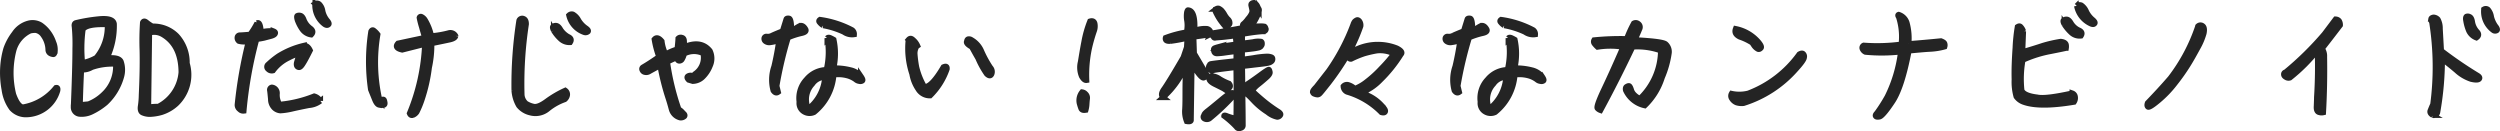
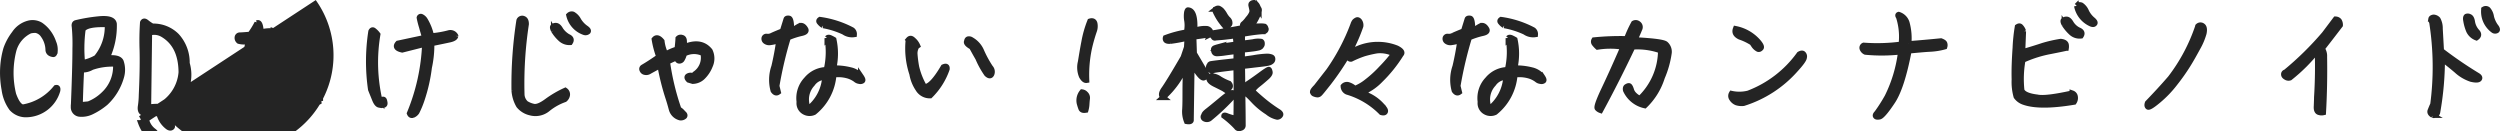
<svg xmlns="http://www.w3.org/2000/svg" width="367.057" height="19.261" viewBox="0 0 367.057 19.261">
-   <path id="パス_11728" data-name="パス 11728" d="M4.44-.08A4.863,4.863,0,0,0,9-3.6q.09-.51-.24-.42A7.876,7.876,0,0,1,3.88-1.16c-.52-.12-.96-.76-1.36-1.88a13.374,13.374,0,0,1,.04-6.5,4.485,4.485,0,0,1,2.4-2.84,3.138,3.138,0,0,1,.88-.08,1.686,1.686,0,0,1,1.06.74,3.816,3.816,0,0,1,.72,2.14.612.612,0,0,0,.34.54,1.135,1.135,0,0,0,.42.12c.12,0,.2-.16.24-.5a2.686,2.686,0,0,0-.22-1.26,5.14,5.14,0,0,0-.72-1.4,4.841,4.841,0,0,0-1.16-1.14,2.308,2.308,0,0,0-1.84-.24,3.581,3.581,0,0,0-2.02,1.48A8.115,8.115,0,0,0,1.44-9.74a12.513,12.513,0,0,0-.46,2.6,13.413,13.413,0,0,0,.2,3.4A6.029,6.029,0,0,0,2.26-1,2.8,2.8,0,0,0,4.44-.08Zm11.8-8.28a11.02,11.02,0,0,0,1.06-5.02q-.12-.96-2.34-.72a24.324,24.324,0,0,0-3.28.56c-.2.08-.26.26-.2.56a27.013,27.013,0,0,1,.1,3.2q0,2.79-.24,8.64a.982.982,0,0,0,.9.98,3.31,3.31,0,0,0,1.74-.32,9.676,9.676,0,0,0,2.08-1.34,8.318,8.318,0,0,0,2.3-3.8,3.674,3.674,0,0,0-.06-2.26C18.06-8.34,17.38-8.48,16.24-8.36Zm-3.52-4.22q.57-.84,3.6-.72A7.083,7.083,0,0,1,14.7-8.44a6.412,6.412,0,0,1-2.06.76A21.316,21.316,0,0,1,12.72-12.58Zm3.06,9.52a6.659,6.659,0,0,1-2.22,1.44L12.3-1.5c.06-1.98.12-3.7.2-5.16a2.572,2.572,0,0,0,1.52-.36,9.091,9.091,0,0,1,3.52-.48A5.585,5.585,0,0,1,15.78-3.06ZM28-7.6a5.808,5.808,0,0,0-1.5-4.02,4.837,4.837,0,0,0-3.58-1.42,5.667,5.667,0,0,1-.88-.6q-.39-.3-.54.06a39.846,39.846,0,0,0-.06,4.08c.04,1.86,0,4.04-.12,6.58A11.73,11.73,0,0,1,21.2-1.4c-.1.58,0,.94.32,1.06a2.576,2.576,0,0,0,1.1.2,6.948,6.948,0,0,0,1.66-.28,5.826,5.826,0,0,0,2.16-1.26A5.894,5.894,0,0,0,28-7.6ZM23.8-1.26a9.432,9.432,0,0,0-1.46.1l.14-10.92a2.467,2.467,0,0,1,1.96.24c1.8,1.06,2.7,2.9,2.72,5.56A6.191,6.191,0,0,1,23.8-1.26Zm23-15.08a3.507,3.507,0,0,0,1.42,3.02c.22.14.4.16.54.04.16-.1.08-.32-.2-.64a3.35,3.35,0,0,1-.64-1.34,1.81,1.81,0,0,0-.5-1.04A.542.542,0,0,0,46.8-16.34Zm-2.58,2.4a5.735,5.735,0,0,0,.7,1.34,1.953,1.953,0,0,0,1.32.8c.32-.32.28-.64-.12-.94a2.834,2.834,0,0,1-.94-1.2c-.14-.4-.32-.64-.54-.68a.647.647,0,0,0-.46.04C44.1-14.5,44.12-14.28,44.22-13.94ZM35.4-11.46a.606.606,0,0,0,.22.6,2.952,2.952,0,0,0,1.42.02A64.5,64.5,0,0,0,35.4-1.52a.789.789,0,0,0,.34.68.7.7,0,0,0,.6.22,61.428,61.428,0,0,1,1.88-10.52,11.187,11.187,0,0,0,1.16-.2c.12-.04.38-.1.82-.22.42-.1.68-.24.74-.4.08-.16,0-.28-.26-.38a5.094,5.094,0,0,0-1.8.16c-.08-1.06-.26-1.5-.58-1.34a11.46,11.46,0,0,1-1.04,1.68c-.78.06-1.28.1-1.48.1A.369.369,0,0,0,35.4-11.46ZM46.08-9.5c-.22-.48-.52-.72-.88-.72a12.345,12.345,0,0,0-3.74,1.54,12.355,12.355,0,0,0-1.54,1.24.43.43,0,0,0,0,.7.715.715,0,0,0,.72.2,6.071,6.071,0,0,1,2.22-1.84,9.8,9.8,0,0,1,1.68-.7c-.22.68-.36,1.1-.4,1.28a.872.872,0,0,0-.04.5.364.364,0,0,0,.32.28c.16.04.38-.16.62-.56C45.3-7.98,45.64-8.62,46.08-9.5Zm1.5,7.42a1.483,1.483,0,0,0-.9-.7A18.116,18.116,0,0,1,41.6-1.56a2.678,2.678,0,0,1-.38-1.54.86.86,0,0,0-.76-.98.372.372,0,0,0-.3.44c.04.24.08.68.14,1.3a1.758,1.758,0,0,0,.54,1.3,1.494,1.494,0,0,0,.88.38A9.656,9.656,0,0,0,43.34-.9c.78-.18,1.64-.36,2.56-.54A3.1,3.1,0,0,0,47.58-2.08Zm19.86-9.54a.857.857,0,0,0-1-.44,14.586,14.586,0,0,1-2.56.44,7.721,7.721,0,0,0-.96-2.4,1.292,1.292,0,0,0-.48-.42.214.214,0,0,0-.32.14,11.973,11.973,0,0,0,.34,1.34c.12.46.28.98.46,1.58l-3.94.84c-.42.46-.2.78.62.96l3.32-.84A29.514,29.514,0,0,1,60.68-.26c.1.26.26.34.5.26a1.247,1.247,0,0,0,.56-.46,13.063,13.063,0,0,0,.78-1.9,23.792,23.792,0,0,0,1.04-4.62,15.609,15.609,0,0,0,.36-3.54c1.26-.26,2.14-.44,2.68-.56Q67.38-11.26,67.44-11.62ZM54.98-3.76c.18.46.38.94.58,1.44s.42.78.64.82a1.572,1.572,0,0,0,.6.04c.2-.02.28-.14.24-.38s-.08-.4-.16-.44c-.06-.06-.26-.02-.58.14a24.624,24.624,0,0,1-.3-9.7,2.653,2.653,0,0,0-.52-.54c-.18-.18-.34-.14-.46.1A28.773,28.773,0,0,0,54.98-3.76Zm29.1-10.9a3.46,3.46,0,0,0,2.24,2.5.551.551,0,0,0,.56-.1c.1-.14-.02-.32-.38-.56a3.752,3.752,0,0,1-1.02-1.12,2.09,2.09,0,0,0-.82-.86A.573.573,0,0,0,84.08-14.66Zm-2.24,2.24a5.7,5.7,0,0,0,1,1.22,1.9,1.9,0,0,0,1.42.52c.24-.36.14-.64-.32-.84a3.261,3.261,0,0,1-1.1-1.04c-.22-.4-.46-.58-.68-.58a.6.6,0,0,0-.44.16C81.66-12.9,81.7-12.7,81.84-12.42Zm-5.8,8.74a5.047,5.047,0,0,0,.68,2.28A3.044,3.044,0,0,0,78.4-.36,2.829,2.829,0,0,0,80.96-.9a8.351,8.351,0,0,1,2.5-1.4,1.033,1.033,0,0,0,.38-.68.709.709,0,0,0-.3-.64,15.145,15.145,0,0,0-2.7,1.58c-.84.62-1.48.88-1.94.78a3.315,3.315,0,0,1-1.14-.46,1.87,1.87,0,0,1-.6-1.26,57.8,57.8,0,0,1,.64-10.38c0-.44-.12-.7-.4-.8a.484.484,0,0,0-.64.28A61.567,61.567,0,0,0,76.04-3.68Zm24.98-6.34c0-.24,0-.5-.02-.82,0-.32-.12-.5-.34-.54a.5.5,0,0,0-.54.12c-.02.48-.08,1-.14,1.58a7.783,7.783,0,0,0-1.7.74,5.88,5.88,0,0,1-.56-1.9c-.44-.54-.82-.62-1.1-.28a13.424,13.424,0,0,0,.68,2.56c-.94.66-1.72,1.16-2.34,1.52a.3.3,0,0,0-.12.42.516.516,0,0,0,.4.32.835.835,0,0,0,.58-.08c.16-.1.72-.4,1.64-.9a35.358,35.358,0,0,0,1.18,4.72c.18.54.34,1.1.5,1.7A1.748,1.748,0,0,0,100.42.38a.784.784,0,0,0,.62-.2c.1-.14.04-.3-.2-.48a2.121,2.121,0,0,0-.64-.56,36.423,36.423,0,0,1-1.68-6.96l1.38-.64c.06.32.18.48.36.5a.47.47,0,0,0,.46-.3A2.362,2.362,0,0,0,101-9a3.094,3.094,0,0,1,2.78-.06,2.865,2.865,0,0,1-1.2,3.02.567.567,0,0,1-.54.22.726.726,0,0,0-.52.12c-.14.12-.1.3.14.54l.6.18a2.164,2.164,0,0,0,1.4-.56,4.676,4.676,0,0,0,1.14-1.7,2.566,2.566,0,0,0-.02-2.2C103.9-10.52,102.64-10.72,101.02-10.02Zm20.38-3.14a12.406,12.406,0,0,1,3.04.96,2.093,2.093,0,0,0,1.52.36.75.75,0,0,0-.3-.66,14.32,14.32,0,0,0-4.72-1.52c-.18.12-.2.26-.06.4A1.984,1.984,0,0,0,121.4-13.16Zm-2.58.54c-.26-.46-.58-.62-.9-.46a4.611,4.611,0,0,0-1.16.84c0-1.26-.12-1.92-.36-1.96-.22-.04-.38,0-.42.12l-.54,1.74c-.7.28-1.22.5-1.52.64a1.3,1.3,0,0,1-.76.16.339.339,0,0,0-.4.2.467.467,0,0,0,.14.48.92.92,0,0,0,.78.18,4.732,4.732,0,0,0,1.24-.32c-.18,1.3-.42,2.58-.72,3.86a5.952,5.952,0,0,0-.12,3.54c.24.34.48.4.72.22-.08-.32-.14-.62-.22-.88a57.25,57.25,0,0,1,1.68-7.12,11.038,11.038,0,0,1,1.98-.64C118.78-12.14,118.98-12.34,118.82-12.62Zm4.12,5.72a9.514,9.514,0,0,0,.02-4.18,4.684,4.684,0,0,0-.54-.28c-.18-.06-.32-.06-.42.06a11.4,11.4,0,0,1-.12,4.64,3.92,3.92,0,0,0-2.92,1.42,3.987,3.987,0,0,0-1.06,3.3,1.443,1.443,0,0,0,.76,1.48,1.553,1.553,0,0,0,1.42.04,7.833,7.833,0,0,0,2.88-5.5,5.08,5.08,0,0,1,2.2.18,3.787,3.787,0,0,1,1.02.52.948.948,0,0,0,.54.24.512.512,0,0,0,.44-.06c.12-.1.02-.32-.24-.7a2.819,2.819,0,0,0-1.5-.88A9.3,9.3,0,0,0,122.94-6.9ZM119.4-1.08c-.3,0-.46-.4-.48-1.22a3.339,3.339,0,0,1,.9-2.28,2.311,2.311,0,0,1,1.84-1A6.472,6.472,0,0,1,119.4-1.08Zm25.26-8.28a3.467,3.467,0,0,0-1.5-1.7.608.608,0,0,0-.46-.1c-.12.04-.18.14-.2.32-.14.22.12.5.72.84.2.36.5.92.92,1.64a12.81,12.81,0,0,0,1.28,2.32c.34.32.58.32.72.02a.891.891,0,0,0-.18-.96A15.979,15.979,0,0,1,144.66-9.36Zm-9.4-.82a2.3,2.3,0,0,0-.64-.86c-.26-.26-.48-.28-.7-.02a11.815,11.815,0,0,0,.54,5.02,5.6,5.6,0,0,0,.88,2.2,1.994,1.994,0,0,0,1.78.98,10.2,10.2,0,0,0,2.46-3.9c.04-.38-.12-.48-.52-.3-1.16,1.98-2.1,2.96-2.8,2.9a10.564,10.564,0,0,1-1.16-2.92,17.442,17.442,0,0,1-.24-1.86,1.965,1.965,0,0,1,.28-1.16Zm24.82,5.06a18.742,18.742,0,0,1,.4-4.74,24.438,24.438,0,0,1,.7-2.46,2.032,2.032,0,0,0,.1-1.12c-.08-.34-.32-.46-.7-.34a15.588,15.588,0,0,0-.86,3c-.2,1.02-.36,2.02-.52,2.98a3.339,3.339,0,0,0,.16,2.1C159.6-5.28,159.84-5.08,160.08-5.12Zm-.12,4.38a3.865,3.865,0,0,0,.14-.8c.02-.32.04-.62.08-.9a.778.778,0,0,0-.26-.68.8.8,0,0,0-.5-.26,1.957,1.957,0,0,0-.38,1.68c.08.28.16.54.24.74C159.38-.74,159.6-.68,159.96-.74Zm20.3.86a13.247,13.247,0,0,1,1.82,1.62.455.455,0,0,0,.58.18c.28-.06.4-.22.38-.46,0-1.32-.02-3-.06-5.06.22.3.38.46.5.46s.48.34,1.1,1a10.572,10.572,0,0,0,2.08,1.72,3.3,3.3,0,0,0,1.42.7.565.565,0,0,0,.46-.28c.1-.16-.04-.36-.42-.58a21.654,21.654,0,0,1-2.46-1.84c-.58-.5-.96-.84-1.12-1.02-.16-.16.06-.5.66-1,.62-.48,1.06-.88,1.38-1.16q.48-.45.42-.72c-.04-.2-.08-.32-.14-.36-.06-.06-.5.22-1.34.84-.82.6-1.38.98-1.68,1.18a2.748,2.748,0,0,0-.86.96c0-1.24-.02-2.4-.04-3.48.14,0,.62-.06,1.46-.16.82-.1,1.44-.16,1.82-.22a4.254,4.254,0,0,0,.76-.16,1.13,1.13,0,0,0,.28-.18.415.415,0,0,0,.12-.2.48.48,0,0,0,0-.24c-.02-.1-.1-.16-.24-.2a1.776,1.776,0,0,0-.64-.08,14.006,14.006,0,0,0-1.9.22c-.96.14-1.52.22-1.68.22l.02-1.4c.3-.02.74-.06,1.36-.14a8.264,8.264,0,0,0,1.08-.18.936.936,0,0,0,.28-.16,1.669,1.669,0,0,0,.16-.24.554.554,0,0,0,.02-.26.262.262,0,0,0-.12-.24,3.183,3.183,0,0,0-1.2.06c-.72.1-1.24.16-1.58.2v-1.22l.18-.16c.72-.12,1.36-.22,1.9-.28s.86-.08.94-.08a.278.278,0,0,0,.22-.04.291.291,0,0,0,.18-.12.323.323,0,0,0,.06-.18c-.02-.06-.04-.14-.08-.24-.04-.08-.08-.14-.14-.16a2.23,2.23,0,0,0-.52-.04,9.889,9.889,0,0,0-1.5.1,7.847,7.847,0,0,0,.92-1.48c.28-.6.38-.98.28-1.14a2.965,2.965,0,0,1-.22-.44.969.969,0,0,0-.18-.26,1.45,1.45,0,0,0-.3-.22,1,1,0,0,0-.24.04.436.436,0,0,0-.18.14.4.4,0,0,0-.02.22c.02.1.06.24.1.46a1.221,1.221,0,0,1,.02.6,2.95,2.95,0,0,1-.58.9,3.957,3.957,0,0,1-.66.74.243.243,0,0,0-.12.2.759.759,0,0,0,.12.36c-.42.08-1.04.2-1.86.34-.8.12-1.32.22-1.58.28-.26.04-.48.08-.7.12a.7.7,0,0,0-.36.1c-.02.04-.06.08-.06.1-.02.02,0,.12.06.32a1.409,1.409,0,0,1,.14.18.214.214,0,0,0,.22.06c.08-.02.36-.04.86-.08s.94-.1,1.3-.14c.38-.06.64-.08.8-.1l.12,1.26c-.42.04-.9.12-1.48.2s-.98.16-1.22.2a4.358,4.358,0,0,0-.48.16.233.233,0,0,0-.14.22.746.746,0,0,0,.04.24.43.43,0,0,0,.18.28.639.639,0,0,0,.28.06,10.218,10.218,0,0,0,1.22-.12c.7-.1,1.22-.16,1.6-.2l-.02,1.4c-2.46.26-3.72.42-3.78.46a1.061,1.061,0,0,0-.18.22.829.829,0,0,0-.08.24.49.49,0,0,0,.12.32.94.94,0,0,0,.24.18c.08.06.18.04.3-.02s1.2-.2,3.2-.44h.18q.06,4.59,0,7.5a7.18,7.18,0,0,1-1.3-.36C180.42,0,180.26,0,180.26.12ZM181-4.64a7.9,7.9,0,0,1-1.36-.66,2.212,2.212,0,0,0-1.22-.44c-.24.04-.34.18-.34.44.02.26.34.54.98.84.64.32,1.06.52,1.24.64a.613.613,0,0,0,.66-.12C181.22-4.12,181.24-4.36,181-4.64ZM177.32.04a.3.3,0,0,0,.08.5.715.715,0,0,0,.72-.02,32.345,32.345,0,0,0,3.1-2.88c.44-.5.54-.82.32-.9-.22-.1-.8.26-1.74,1.06-.94.78-1.6,1.32-1.94,1.58C177.5-.34,177.32-.14,177.32.04Zm1.78-15.62c-.06,0-.08.04-.12.12a.4.4,0,0,0,.02.26c.04.1.16.34.36.7a7.329,7.329,0,0,0,.62.92,6.67,6.67,0,0,0,.48.58c.1.12.2.14.26.04a1.377,1.377,0,0,1,.22-.26.329.329,0,0,0,.16-.24.935.935,0,0,0-.04-.32.9.9,0,0,0-.26-.34,3.577,3.577,0,0,1-.46-.64,3.121,3.121,0,0,0-.48-.66,1.879,1.879,0,0,0-.36-.24A.455.455,0,0,0,179.1-15.58Zm-1.38,9.64c-.14-.22-.74-1.26-1.84-3.12l-.08-2.42c.8-.1,1.6-.22,2.42-.36a.722.722,0,0,0,.02-.5.718.718,0,0,0-.46-.34,3.987,3.987,0,0,0-1.84.28c.1-1.98-.22-2.98-.96-3.02-.06-.02-.12.08-.18.32a3.787,3.787,0,0,0,.02,1.26,4.569,4.569,0,0,1-.06,1.66,15.672,15.672,0,0,0-3.08.82.412.412,0,0,0,.04.34c.08.12.3.18.68.16a20.607,20.607,0,0,0,2.46-.46l-.08,1.36-.5,1.48c-1.48,2.56-2.44,4.1-2.84,4.66s-.44.96-.12,1.22a12.871,12.871,0,0,0,3.34-4.72c-.08,1.68-.1,3-.1,3.96,0,.94,0,1.76-.04,2.48a3.81,3.81,0,0,0,.26,1.8c.46.08.68,0,.64-.24l.12-8.26c.92,1.56,1.52,2.24,1.78,2.08C177.62-5.62,177.74-5.76,177.72-5.94ZM200-9.8a3.5,3.5,0,0,1-1.24.32,25.3,25.3,0,0,0,1.56-3.58,1,1,0,0,0-.18-.74c-.14-.16-.28-.22-.42-.14a1.126,1.126,0,0,0-.28.2,1.474,1.474,0,0,0-.22.44,29.969,29.969,0,0,1-3.58,6.8L193.8-4.14c-.34.34-.52.58-.52.72a.353.353,0,0,0,.28.32,1.192,1.192,0,0,0,.46.1.448.448,0,0,0,.3-.16c.1-.08.52-.6,1.28-1.56a39.846,39.846,0,0,0,2.84-4.2c.04.48.2.72.48.68a14.615,14.615,0,0,1,1.88-.78,15.882,15.882,0,0,1,1.9-.44,4.532,4.532,0,0,1,2.52.46,22.231,22.231,0,0,1-1.84,2.12,17.166,17.166,0,0,1-2.14,1.96,6.739,6.739,0,0,1-1.78,1.04,2.235,2.235,0,0,0-.88-.54.707.707,0,0,0-.8.18.913.913,0,0,0,.56.84,11.687,11.687,0,0,1,5.02,3q.42.12.54-.06c.08-.1.06-.26-.08-.46a6.284,6.284,0,0,0-2.16-1.84q-.99-.45-.78-.72a7.83,7.83,0,0,0,2.32-1.66,20.062,20.062,0,0,0,3.04-3.78q.39-.39-.6-.9A7.534,7.534,0,0,0,200-9.8Zm21.4-3.36a12.406,12.406,0,0,1,3.04.96,2.093,2.093,0,0,0,1.52.36.75.75,0,0,0-.3-.66,14.32,14.32,0,0,0-4.72-1.52c-.18.12-.2.26-.06.4A1.984,1.984,0,0,0,221.4-13.16Zm-2.58.54c-.26-.46-.58-.62-.9-.46a4.611,4.611,0,0,0-1.16.84c0-1.26-.12-1.92-.36-1.96-.22-.04-.38,0-.42.12l-.54,1.74c-.7.28-1.22.5-1.52.64a1.3,1.3,0,0,1-.76.16.339.339,0,0,0-.4.2.467.467,0,0,0,.14.48.92.92,0,0,0,.78.18,4.731,4.731,0,0,0,1.24-.32c-.18,1.3-.42,2.58-.72,3.86a5.951,5.951,0,0,0-.12,3.54c.24.34.48.4.72.22-.08-.32-.14-.62-.22-.88a57.252,57.252,0,0,1,1.68-7.12,11.038,11.038,0,0,1,1.98-.64C218.78-12.14,218.98-12.34,218.82-12.62Zm4.12,5.72a9.515,9.515,0,0,0,.02-4.18,4.685,4.685,0,0,0-.54-.28c-.18-.06-.32-.06-.42.06a11.4,11.4,0,0,1-.12,4.64,3.92,3.92,0,0,0-2.92,1.42,3.987,3.987,0,0,0-1.06,3.3,1.443,1.443,0,0,0,.76,1.48,1.553,1.553,0,0,0,1.42.04,7.833,7.833,0,0,0,2.88-5.5,5.08,5.08,0,0,1,2.2.18,3.787,3.787,0,0,1,1.02.52.948.948,0,0,0,.54.24.512.512,0,0,0,.44-.06c.12-.1.02-.32-.24-.7a2.819,2.819,0,0,0-1.5-.88A9.3,9.3,0,0,0,222.94-6.9ZM219.4-1.08c-.3,0-.46-.4-.48-1.22a3.339,3.339,0,0,1,.9-2.28,2.311,2.311,0,0,1,1.84-1A6.472,6.472,0,0,1,219.4-1.08Zm20.64-2.68c-.1-.3-.2-.48-.28-.52s-.22,0-.38.1c-.16.08-.2.28-.14.54a4.012,4.012,0,0,0,2.8,2.24,9.829,9.829,0,0,0,2.54-4.12,14.039,14.039,0,0,0,1.02-3.64,1.523,1.523,0,0,0-.5-1.28c-.32-.26-1.84-.46-4.54-.6.34-.7.56-1.22.7-1.58a.6.6,0,0,0-.18-.8.584.584,0,0,0-.66-.06,17.511,17.511,0,0,0-1.04,2.28,39.8,39.8,0,0,0-4.78.18.456.456,0,0,0,.02.5,3.681,3.681,0,0,0,.48.52,11.847,11.847,0,0,1,3.76,0c-1.26,2.9-2.26,5.08-2.96,6.54-.68,1.48-.96,2.3-.82,2.46a1.125,1.125,0,0,0,.46.3c1.7-3.14,3.26-6.24,4.72-9.32a10.185,10.185,0,0,1,4.12.56,9.835,9.835,0,0,1-3.06,7.04,2.743,2.743,0,0,1-.84-.58A1.649,1.649,0,0,1,240.04-3.76Zm18.04-6.44a1.7,1.7,0,0,0,.6.52c.16.04.28-.02.42-.18.12-.14-.02-.46-.42-.92a5.924,5.924,0,0,0-3.3-1.9c-.2.52,0,.9.62,1.2a8.237,8.237,0,0,1,1.8.86Zm6.64,1.26a16.335,16.335,0,0,1-7.48,5.74,5.406,5.406,0,0,1-2.46.04.669.669,0,0,0,.04.74,1.461,1.461,0,0,0,.68.58,2.462,2.462,0,0,0,1.04.1,16.979,16.979,0,0,0,7.64-4.96c.82-.9,1.24-1.48,1.26-1.76a.539.539,0,0,0-.16-.56C265.14-9.12,264.96-9.08,264.72-8.94Zm16.06-1.52a8.518,8.518,0,0,0-.26-3.08,1.83,1.83,0,0,0-1.2-1.22q-.21.06,0,.36a9.534,9.534,0,0,1,.38,4,26.752,26.752,0,0,1-5.52.16.39.39,0,0,0-.22.44.87.87,0,0,0,.48.54,25.027,25.027,0,0,0,5.18-.04,20.281,20.281,0,0,1-1.98,6.62A24.276,24.276,0,0,1,276.12-.3c-.2.2-.26.36-.18.46.08.12.26.14.58.08.3-.08.92-.78,1.84-2.16.94-1.36,1.76-3.86,2.46-7.52,1.28-.12,2.3-.22,3.1-.26a9.781,9.781,0,0,0,2.14-.34.723.723,0,0,0,0-.46c-.04-.14-.22-.26-.54-.38Q283.12-10.64,280.78-10.46Zm24.68-5.58a3.638,3.638,0,0,0,2.1,2.64c.24.1.4.1.52-.04.12-.12.02-.32-.32-.6a3.587,3.587,0,0,1-.9-1.18,2.076,2.076,0,0,0-.74-.92A.676.676,0,0,0,305.46-16.04Zm-1.82,2.72a6.025,6.025,0,0,0,.98,1.18,1.78,1.78,0,0,0,1.46.5c.24-.36.14-.64-.34-.84a2.673,2.673,0,0,1-1.12-1.02c-.22-.38-.46-.58-.68-.56a.6.6,0,0,0-.44.16C303.44-13.8,303.48-13.6,303.64-13.32Zm1.16,10.1c-2.62.58-4.34.78-5.14.6q-1.98-.24-2.28-1.02a15.615,15.615,0,0,1,.16-4.44,17.414,17.414,0,0,1,4.04-1.28c1.52-.3,2.28-.46,2.32-.48a1.456,1.456,0,0,0,0-.46c-.04-.28-.3-.44-.78-.5a18.95,18.95,0,0,0-2.64.6c-.66.22-1.66.54-2.98.92l.12-3.04a1.8,1.8,0,0,0-.42-.68c-.12-.1-.26-.08-.44.04a24.673,24.673,0,0,0-.32,3.08c-.12,1.7-.18,3.24-.14,4.64a7.944,7.944,0,0,0,.28,2.52,2.257,2.257,0,0,0,1.14.82c1.54.54,3.98.54,7.34-.02a1.067,1.067,0,0,0,.16-.8A.64.64,0,0,0,304.8-3.22Zm18.46-9.84a26.007,26.007,0,0,1-4.06,7.64c-1.12,1.3-2.24,2.5-3.34,3.64-.1.28-.08.48.06.58s.64-.2,1.5-.92a15.855,15.855,0,0,0,2.46-2.56A29.452,29.452,0,0,0,321.8-7.4c.5-.8.96-1.64,1.42-2.48a9.437,9.437,0,0,0,.9-2.12c.12-.56.06-.94-.18-1.1A.515.515,0,0,0,323.26-13.06Zm18.56,1.16a45.344,45.344,0,0,1-5.7,5.6.3.3,0,0,0-.26.32c0,.16.1.3.32.42a.682.682,0,0,0,.58.08,24.565,24.565,0,0,0,4.04-4.04c.08,2.36.04,4.66-.1,6.9,0,.32-.02.74-.04,1.3-.04.56.1.86.42.92a1.113,1.113,0,0,0,.58.02c.16-2.8.2-5.52.16-8.2a1.828,1.828,0,0,0-.34-1.18c.6-.76,1.48-1.9,2.66-3.44a1.115,1.115,0,0,0-.16-.64.713.713,0,0,0-.52-.24Zm23.42-3.64a3.4,3.4,0,0,0,1.34,3.06.463.463,0,0,0,.54.06c.14-.08.1-.3-.18-.64a4.029,4.029,0,0,1-.62-1.38,2.077,2.077,0,0,0-.48-1.06A.509.509,0,0,0,365.24-15.54ZM362.6-13.9a6.426,6.426,0,0,0,.42,1.5,1.982,1.982,0,0,0,1.12,1.04c.38-.26.4-.58.06-.92a2.822,2.822,0,0,1-.66-1.38c-.06-.44-.2-.7-.4-.78a.552.552,0,0,0-.46-.04C362.58-14.4,362.54-14.22,362.6-13.9Zm-4.76-.46q-.33.06-.36.24a.722.722,0,0,0,.12.46,42.208,42.208,0,0,1,.16,12.08c-.18.38-.3.7-.4.94-.08.24.04.46.38.66a.566.566,0,0,0,.68-.4,44.528,44.528,0,0,0,.7-7.86c.58.44,1.3,1,2.12,1.7a5.9,5.9,0,0,0,2.14,1.26c.62.14,1,.14,1.16-.02.14-.16.06-.34-.24-.52a58.821,58.821,0,0,1-5.32-3.64c-.08-1.42-.14-2.5-.18-3.22a2.72,2.72,0,0,0-.32-1.38A.924.924,0,0,0,357.84-14.36Z" transform="translate(-0.546 16.9)" fill="#242424" stroke="#242424" stroke-width="0.8" />
+   <path id="パス_11728" data-name="パス 11728" d="M4.44-.08A4.863,4.863,0,0,0,9-3.6q.09-.51-.24-.42A7.876,7.876,0,0,1,3.88-1.16c-.52-.12-.96-.76-1.36-1.88a13.374,13.374,0,0,1,.04-6.5,4.485,4.485,0,0,1,2.4-2.84,3.138,3.138,0,0,1,.88-.08,1.686,1.686,0,0,1,1.06.74,3.816,3.816,0,0,1,.72,2.14.612.612,0,0,0,.34.54,1.135,1.135,0,0,0,.42.12c.12,0,.2-.16.24-.5a2.686,2.686,0,0,0-.22-1.26,5.14,5.14,0,0,0-.72-1.4,4.841,4.841,0,0,0-1.16-1.14,2.308,2.308,0,0,0-1.84-.24,3.581,3.581,0,0,0-2.02,1.48A8.115,8.115,0,0,0,1.44-9.74a12.513,12.513,0,0,0-.46,2.6,13.413,13.413,0,0,0,.2,3.4A6.029,6.029,0,0,0,2.26-1,2.8,2.8,0,0,0,4.44-.08Zm11.8-8.28a11.02,11.02,0,0,0,1.06-5.02q-.12-.96-2.34-.72a24.324,24.324,0,0,0-3.28.56c-.2.08-.26.26-.2.56a27.013,27.013,0,0,1,.1,3.2q0,2.79-.24,8.64a.982.982,0,0,0,.9.98,3.31,3.31,0,0,0,1.74-.32,9.676,9.676,0,0,0,2.08-1.34,8.318,8.318,0,0,0,2.3-3.8,3.674,3.674,0,0,0-.06-2.26C18.06-8.34,17.38-8.48,16.24-8.36Zm-3.52-4.22q.57-.84,3.6-.72A7.083,7.083,0,0,1,14.7-8.44a6.412,6.412,0,0,1-2.06.76A21.316,21.316,0,0,1,12.72-12.58Zm3.06,9.52a6.659,6.659,0,0,1-2.22,1.44L12.3-1.5c.06-1.98.12-3.7.2-5.16a2.572,2.572,0,0,0,1.52-.36,9.091,9.091,0,0,1,3.52-.48A5.585,5.585,0,0,1,15.78-3.06ZM28-7.6a5.808,5.808,0,0,0-1.5-4.02,4.837,4.837,0,0,0-3.58-1.42,5.667,5.667,0,0,1-.88-.6q-.39-.3-.54.06a39.846,39.846,0,0,0-.06,4.08c.04,1.86,0,4.04-.12,6.58A11.73,11.73,0,0,1,21.2-1.4c-.1.58,0,.94.32,1.06a2.576,2.576,0,0,0,1.1.2,6.948,6.948,0,0,0,1.66-.28,5.826,5.826,0,0,0,2.16-1.26A5.894,5.894,0,0,0,28-7.6ZM23.8-1.26a9.432,9.432,0,0,0-1.46.1l.14-10.92a2.467,2.467,0,0,1,1.96.24c1.8,1.06,2.7,2.9,2.72,5.56A6.191,6.191,0,0,1,23.8-1.26Za3.507,3.507,0,0,0,1.42,3.02c.22.14.4.16.54.04.16-.1.08-.32-.2-.64a3.35,3.35,0,0,1-.64-1.34,1.81,1.81,0,0,0-.5-1.04A.542.542,0,0,0,46.8-16.34Zm-2.58,2.4a5.735,5.735,0,0,0,.7,1.34,1.953,1.953,0,0,0,1.32.8c.32-.32.28-.64-.12-.94a2.834,2.834,0,0,1-.94-1.2c-.14-.4-.32-.64-.54-.68a.647.647,0,0,0-.46.04C44.1-14.5,44.12-14.28,44.22-13.94ZM35.4-11.46a.606.606,0,0,0,.22.6,2.952,2.952,0,0,0,1.42.02A64.5,64.5,0,0,0,35.4-1.52a.789.789,0,0,0,.34.68.7.7,0,0,0,.6.22,61.428,61.428,0,0,1,1.88-10.52,11.187,11.187,0,0,0,1.16-.2c.12-.04.38-.1.82-.22.42-.1.68-.24.74-.4.08-.16,0-.28-.26-.38a5.094,5.094,0,0,0-1.8.16c-.08-1.06-.26-1.5-.58-1.34a11.46,11.46,0,0,1-1.04,1.68c-.78.06-1.28.1-1.48.1A.369.369,0,0,0,35.4-11.46ZM46.08-9.5c-.22-.48-.52-.72-.88-.72a12.345,12.345,0,0,0-3.74,1.54,12.355,12.355,0,0,0-1.54,1.24.43.43,0,0,0,0,.7.715.715,0,0,0,.72.2,6.071,6.071,0,0,1,2.22-1.84,9.8,9.8,0,0,1,1.68-.7c-.22.68-.36,1.1-.4,1.28a.872.872,0,0,0-.04.5.364.364,0,0,0,.32.28c.16.04.38-.16.62-.56C45.3-7.98,45.64-8.62,46.08-9.5Zm1.5,7.42a1.483,1.483,0,0,0-.9-.7A18.116,18.116,0,0,1,41.6-1.56a2.678,2.678,0,0,1-.38-1.54.86.86,0,0,0-.76-.98.372.372,0,0,0-.3.44c.04.24.08.68.14,1.3a1.758,1.758,0,0,0,.54,1.3,1.494,1.494,0,0,0,.88.38A9.656,9.656,0,0,0,43.34-.9c.78-.18,1.64-.36,2.56-.54A3.1,3.1,0,0,0,47.58-2.08Zm19.86-9.54a.857.857,0,0,0-1-.44,14.586,14.586,0,0,1-2.56.44,7.721,7.721,0,0,0-.96-2.4,1.292,1.292,0,0,0-.48-.42.214.214,0,0,0-.32.14,11.973,11.973,0,0,0,.34,1.34c.12.46.28.98.46,1.58l-3.94.84c-.42.46-.2.78.62.96l3.32-.84A29.514,29.514,0,0,1,60.68-.26c.1.26.26.34.5.26a1.247,1.247,0,0,0,.56-.46,13.063,13.063,0,0,0,.78-1.9,23.792,23.792,0,0,0,1.04-4.62,15.609,15.609,0,0,0,.36-3.54c1.26-.26,2.14-.44,2.68-.56Q67.38-11.26,67.44-11.62ZM54.98-3.76c.18.46.38.94.58,1.44s.42.78.64.82a1.572,1.572,0,0,0,.6.04c.2-.02.28-.14.24-.38s-.08-.4-.16-.44c-.06-.06-.26-.02-.58.14a24.624,24.624,0,0,1-.3-9.7,2.653,2.653,0,0,0-.52-.54c-.18-.18-.34-.14-.46.1A28.773,28.773,0,0,0,54.98-3.76Zm29.1-10.9a3.46,3.46,0,0,0,2.24,2.5.551.551,0,0,0,.56-.1c.1-.14-.02-.32-.38-.56a3.752,3.752,0,0,1-1.02-1.12,2.09,2.09,0,0,0-.82-.86A.573.573,0,0,0,84.08-14.66Zm-2.24,2.24a5.7,5.7,0,0,0,1,1.22,1.9,1.9,0,0,0,1.42.52c.24-.36.14-.64-.32-.84a3.261,3.261,0,0,1-1.1-1.04c-.22-.4-.46-.58-.68-.58a.6.6,0,0,0-.44.16C81.66-12.9,81.7-12.7,81.84-12.42Zm-5.8,8.74a5.047,5.047,0,0,0,.68,2.28A3.044,3.044,0,0,0,78.4-.36,2.829,2.829,0,0,0,80.96-.9a8.351,8.351,0,0,1,2.5-1.4,1.033,1.033,0,0,0,.38-.68.709.709,0,0,0-.3-.64,15.145,15.145,0,0,0-2.7,1.58c-.84.62-1.48.88-1.94.78a3.315,3.315,0,0,1-1.14-.46,1.87,1.87,0,0,1-.6-1.26,57.8,57.8,0,0,1,.64-10.38c0-.44-.12-.7-.4-.8a.484.484,0,0,0-.64.28A61.567,61.567,0,0,0,76.04-3.68Zm24.98-6.34c0-.24,0-.5-.02-.82,0-.32-.12-.5-.34-.54a.5.5,0,0,0-.54.12c-.02.48-.08,1-.14,1.58a7.783,7.783,0,0,0-1.7.74,5.88,5.88,0,0,1-.56-1.9c-.44-.54-.82-.62-1.1-.28a13.424,13.424,0,0,0,.68,2.56c-.94.66-1.72,1.16-2.34,1.52a.3.3,0,0,0-.12.42.516.516,0,0,0,.4.32.835.835,0,0,0,.58-.08c.16-.1.72-.4,1.64-.9a35.358,35.358,0,0,0,1.18,4.72c.18.54.34,1.1.5,1.7A1.748,1.748,0,0,0,100.42.38a.784.784,0,0,0,.62-.2c.1-.14.04-.3-.2-.48a2.121,2.121,0,0,0-.64-.56,36.423,36.423,0,0,1-1.68-6.96l1.38-.64c.06.32.18.48.36.5a.47.47,0,0,0,.46-.3A2.362,2.362,0,0,0,101-9a3.094,3.094,0,0,1,2.78-.06,2.865,2.865,0,0,1-1.2,3.02.567.567,0,0,1-.54.22.726.726,0,0,0-.52.12c-.14.12-.1.3.14.54l.6.18a2.164,2.164,0,0,0,1.4-.56,4.676,4.676,0,0,0,1.14-1.7,2.566,2.566,0,0,0-.02-2.2C103.9-10.52,102.64-10.72,101.02-10.02Zm20.38-3.14a12.406,12.406,0,0,1,3.04.96,2.093,2.093,0,0,0,1.52.36.75.75,0,0,0-.3-.66,14.32,14.32,0,0,0-4.72-1.52c-.18.12-.2.26-.06.4A1.984,1.984,0,0,0,121.4-13.16Zm-2.58.54c-.26-.46-.58-.62-.9-.46a4.611,4.611,0,0,0-1.16.84c0-1.26-.12-1.92-.36-1.96-.22-.04-.38,0-.42.12l-.54,1.74c-.7.28-1.22.5-1.52.64a1.3,1.3,0,0,1-.76.16.339.339,0,0,0-.4.2.467.467,0,0,0,.14.48.92.92,0,0,0,.78.18,4.732,4.732,0,0,0,1.24-.32c-.18,1.3-.42,2.58-.72,3.86a5.952,5.952,0,0,0-.12,3.54c.24.34.48.4.72.22-.08-.32-.14-.62-.22-.88a57.25,57.25,0,0,1,1.68-7.12,11.038,11.038,0,0,1,1.98-.64C118.78-12.14,118.98-12.34,118.82-12.62Zm4.12,5.72a9.514,9.514,0,0,0,.02-4.18,4.684,4.684,0,0,0-.54-.28c-.18-.06-.32-.06-.42.06a11.4,11.4,0,0,1-.12,4.64,3.92,3.92,0,0,0-2.92,1.42,3.987,3.987,0,0,0-1.06,3.3,1.443,1.443,0,0,0,.76,1.48,1.553,1.553,0,0,0,1.42.04,7.833,7.833,0,0,0,2.88-5.5,5.08,5.08,0,0,1,2.2.18,3.787,3.787,0,0,1,1.02.52.948.948,0,0,0,.54.24.512.512,0,0,0,.44-.06c.12-.1.02-.32-.24-.7a2.819,2.819,0,0,0-1.5-.88A9.3,9.3,0,0,0,122.94-6.9ZM119.4-1.08c-.3,0-.46-.4-.48-1.22a3.339,3.339,0,0,1,.9-2.28,2.311,2.311,0,0,1,1.84-1A6.472,6.472,0,0,1,119.4-1.08Zm25.26-8.28a3.467,3.467,0,0,0-1.5-1.7.608.608,0,0,0-.46-.1c-.12.04-.18.14-.2.32-.14.22.12.5.72.84.2.36.5.92.92,1.64a12.81,12.81,0,0,0,1.28,2.32c.34.32.58.32.72.02a.891.891,0,0,0-.18-.96A15.979,15.979,0,0,1,144.66-9.36Zm-9.4-.82a2.3,2.3,0,0,0-.64-.86c-.26-.26-.48-.28-.7-.02a11.815,11.815,0,0,0,.54,5.02,5.6,5.6,0,0,0,.88,2.2,1.994,1.994,0,0,0,1.78.98,10.2,10.2,0,0,0,2.46-3.9c.04-.38-.12-.48-.52-.3-1.16,1.98-2.1,2.96-2.8,2.9a10.564,10.564,0,0,1-1.16-2.92,17.442,17.442,0,0,1-.24-1.86,1.965,1.965,0,0,1,.28-1.16Zm24.82,5.06a18.742,18.742,0,0,1,.4-4.74,24.438,24.438,0,0,1,.7-2.46,2.032,2.032,0,0,0,.1-1.12c-.08-.34-.32-.46-.7-.34a15.588,15.588,0,0,0-.86,3c-.2,1.02-.36,2.02-.52,2.98a3.339,3.339,0,0,0,.16,2.1C159.6-5.28,159.84-5.08,160.08-5.12Zm-.12,4.38a3.865,3.865,0,0,0,.14-.8c.02-.32.04-.62.08-.9a.778.778,0,0,0-.26-.68.8.8,0,0,0-.5-.26,1.957,1.957,0,0,0-.38,1.68c.08.28.16.54.24.74C159.38-.74,159.6-.68,159.96-.74Zm20.3.86a13.247,13.247,0,0,1,1.82,1.62.455.455,0,0,0,.58.18c.28-.06.4-.22.38-.46,0-1.32-.02-3-.06-5.06.22.3.38.46.5.46s.48.34,1.1,1a10.572,10.572,0,0,0,2.08,1.72,3.3,3.3,0,0,0,1.42.7.565.565,0,0,0,.46-.28c.1-.16-.04-.36-.42-.58a21.654,21.654,0,0,1-2.46-1.84c-.58-.5-.96-.84-1.12-1.02-.16-.16.06-.5.66-1,.62-.48,1.06-.88,1.38-1.16q.48-.45.42-.72c-.04-.2-.08-.32-.14-.36-.06-.06-.5.22-1.34.84-.82.6-1.38.98-1.68,1.18a2.748,2.748,0,0,0-.86.96c0-1.24-.02-2.4-.04-3.48.14,0,.62-.06,1.46-.16.82-.1,1.44-.16,1.82-.22a4.254,4.254,0,0,0,.76-.16,1.13,1.13,0,0,0,.28-.18.415.415,0,0,0,.12-.2.48.48,0,0,0,0-.24c-.02-.1-.1-.16-.24-.2a1.776,1.776,0,0,0-.64-.08,14.006,14.006,0,0,0-1.9.22c-.96.14-1.52.22-1.68.22l.02-1.4c.3-.02.74-.06,1.36-.14a8.264,8.264,0,0,0,1.08-.18.936.936,0,0,0,.28-.16,1.669,1.669,0,0,0,.16-.24.554.554,0,0,0,.02-.26.262.262,0,0,0-.12-.24,3.183,3.183,0,0,0-1.2.06c-.72.1-1.24.16-1.58.2v-1.22l.18-.16c.72-.12,1.36-.22,1.9-.28s.86-.08.94-.08a.278.278,0,0,0,.22-.04.291.291,0,0,0,.18-.12.323.323,0,0,0,.06-.18c-.02-.06-.04-.14-.08-.24-.04-.08-.08-.14-.14-.16a2.23,2.23,0,0,0-.52-.04,9.889,9.889,0,0,0-1.5.1,7.847,7.847,0,0,0,.92-1.48c.28-.6.38-.98.28-1.14a2.965,2.965,0,0,1-.22-.44.969.969,0,0,0-.18-.26,1.45,1.45,0,0,0-.3-.22,1,1,0,0,0-.24.04.436.436,0,0,0-.18.14.4.4,0,0,0-.02.22c.02.1.06.24.1.46a1.221,1.221,0,0,1,.02.6,2.95,2.95,0,0,1-.58.9,3.957,3.957,0,0,1-.66.74.243.243,0,0,0-.12.2.759.759,0,0,0,.12.36c-.42.08-1.04.2-1.86.34-.8.12-1.32.22-1.58.28-.26.04-.48.08-.7.12a.7.7,0,0,0-.36.1c-.02.04-.06.08-.06.1-.02.02,0,.12.06.32a1.409,1.409,0,0,1,.14.18.214.214,0,0,0,.22.06c.08-.02.36-.04.86-.08s.94-.1,1.3-.14c.38-.06.64-.08.8-.1l.12,1.26c-.42.04-.9.12-1.48.2s-.98.16-1.22.2a4.358,4.358,0,0,0-.48.16.233.233,0,0,0-.14.22.746.746,0,0,0,.04.24.43.43,0,0,0,.18.28.639.639,0,0,0,.28.06,10.218,10.218,0,0,0,1.22-.12c.7-.1,1.22-.16,1.6-.2l-.02,1.4c-2.46.26-3.72.42-3.78.46a1.061,1.061,0,0,0-.18.22.829.829,0,0,0-.08.24.49.49,0,0,0,.12.32.94.94,0,0,0,.24.18c.08.06.18.04.3-.02s1.2-.2,3.2-.44h.18q.06,4.59,0,7.5a7.18,7.18,0,0,1-1.3-.36C180.42,0,180.26,0,180.26.12ZM181-4.64a7.9,7.9,0,0,1-1.36-.66,2.212,2.212,0,0,0-1.22-.44c-.24.04-.34.18-.34.44.02.26.34.54.98.84.64.32,1.06.52,1.24.64a.613.613,0,0,0,.66-.12C181.22-4.12,181.24-4.36,181-4.64ZM177.32.04a.3.3,0,0,0,.08.5.715.715,0,0,0,.72-.02,32.345,32.345,0,0,0,3.1-2.88c.44-.5.54-.82.32-.9-.22-.1-.8.26-1.74,1.06-.94.78-1.6,1.32-1.94,1.58C177.5-.34,177.32-.14,177.32.04Zm1.78-15.62c-.06,0-.08.04-.12.12a.4.4,0,0,0,.02.26c.04.1.16.34.36.7a7.329,7.329,0,0,0,.62.92,6.67,6.67,0,0,0,.48.58c.1.12.2.14.26.04a1.377,1.377,0,0,1,.22-.26.329.329,0,0,0,.16-.24.935.935,0,0,0-.04-.32.9.9,0,0,0-.26-.34,3.577,3.577,0,0,1-.46-.64,3.121,3.121,0,0,0-.48-.66,1.879,1.879,0,0,0-.36-.24A.455.455,0,0,0,179.1-15.58Zm-1.38,9.64c-.14-.22-.74-1.26-1.84-3.12l-.08-2.42c.8-.1,1.6-.22,2.42-.36a.722.722,0,0,0,.02-.5.718.718,0,0,0-.46-.34,3.987,3.987,0,0,0-1.84.28c.1-1.98-.22-2.98-.96-3.02-.06-.02-.12.08-.18.32a3.787,3.787,0,0,0,.02,1.26,4.569,4.569,0,0,1-.06,1.66,15.672,15.672,0,0,0-3.08.82.412.412,0,0,0,.04.34c.08.12.3.18.68.16a20.607,20.607,0,0,0,2.46-.46l-.08,1.36-.5,1.48c-1.48,2.56-2.44,4.1-2.84,4.66s-.44.96-.12,1.22a12.871,12.871,0,0,0,3.34-4.72c-.08,1.68-.1,3-.1,3.96,0,.94,0,1.76-.04,2.48a3.81,3.81,0,0,0,.26,1.8c.46.08.68,0,.64-.24l.12-8.26c.92,1.56,1.52,2.24,1.78,2.08C177.62-5.62,177.74-5.76,177.72-5.94ZM200-9.8a3.5,3.5,0,0,1-1.24.32,25.3,25.3,0,0,0,1.56-3.58,1,1,0,0,0-.18-.74c-.14-.16-.28-.22-.42-.14a1.126,1.126,0,0,0-.28.2,1.474,1.474,0,0,0-.22.44,29.969,29.969,0,0,1-3.58,6.8L193.8-4.14c-.34.34-.52.58-.52.72a.353.353,0,0,0,.28.32,1.192,1.192,0,0,0,.46.1.448.448,0,0,0,.3-.16c.1-.08.52-.6,1.28-1.56a39.846,39.846,0,0,0,2.84-4.2c.04.48.2.72.48.68a14.615,14.615,0,0,1,1.88-.78,15.882,15.882,0,0,1,1.9-.44,4.532,4.532,0,0,1,2.52.46,22.231,22.231,0,0,1-1.84,2.12,17.166,17.166,0,0,1-2.14,1.96,6.739,6.739,0,0,1-1.78,1.04,2.235,2.235,0,0,0-.88-.54.707.707,0,0,0-.8.18.913.913,0,0,0,.56.84,11.687,11.687,0,0,1,5.02,3q.42.12.54-.06c.08-.1.06-.26-.08-.46a6.284,6.284,0,0,0-2.16-1.84q-.99-.45-.78-.72a7.83,7.83,0,0,0,2.32-1.66,20.062,20.062,0,0,0,3.04-3.78q.39-.39-.6-.9A7.534,7.534,0,0,0,200-9.8Zm21.4-3.36a12.406,12.406,0,0,1,3.04.96,2.093,2.093,0,0,0,1.52.36.75.75,0,0,0-.3-.66,14.32,14.32,0,0,0-4.72-1.52c-.18.12-.2.26-.06.4A1.984,1.984,0,0,0,221.4-13.16Zm-2.58.54c-.26-.46-.58-.62-.9-.46a4.611,4.611,0,0,0-1.16.84c0-1.26-.12-1.92-.36-1.96-.22-.04-.38,0-.42.12l-.54,1.74c-.7.28-1.22.5-1.52.64a1.3,1.3,0,0,1-.76.16.339.339,0,0,0-.4.2.467.467,0,0,0,.14.48.92.92,0,0,0,.78.18,4.731,4.731,0,0,0,1.24-.32c-.18,1.3-.42,2.58-.72,3.86a5.951,5.951,0,0,0-.12,3.54c.24.34.48.4.72.22-.08-.32-.14-.62-.22-.88a57.252,57.252,0,0,1,1.68-7.12,11.038,11.038,0,0,1,1.98-.64C218.78-12.14,218.98-12.34,218.82-12.62Zm4.12,5.72a9.515,9.515,0,0,0,.02-4.18,4.685,4.685,0,0,0-.54-.28c-.18-.06-.32-.06-.42.06a11.4,11.4,0,0,1-.12,4.64,3.92,3.92,0,0,0-2.92,1.42,3.987,3.987,0,0,0-1.06,3.3,1.443,1.443,0,0,0,.76,1.48,1.553,1.553,0,0,0,1.42.04,7.833,7.833,0,0,0,2.88-5.5,5.08,5.08,0,0,1,2.2.18,3.787,3.787,0,0,1,1.02.52.948.948,0,0,0,.54.24.512.512,0,0,0,.44-.06c.12-.1.02-.32-.24-.7a2.819,2.819,0,0,0-1.5-.88A9.3,9.3,0,0,0,222.94-6.9ZM219.4-1.08c-.3,0-.46-.4-.48-1.22a3.339,3.339,0,0,1,.9-2.28,2.311,2.311,0,0,1,1.84-1A6.472,6.472,0,0,1,219.4-1.08Zm20.64-2.68c-.1-.3-.2-.48-.28-.52s-.22,0-.38.1c-.16.08-.2.28-.14.54a4.012,4.012,0,0,0,2.8,2.24,9.829,9.829,0,0,0,2.54-4.12,14.039,14.039,0,0,0,1.02-3.64,1.523,1.523,0,0,0-.5-1.28c-.32-.26-1.84-.46-4.54-.6.34-.7.56-1.22.7-1.58a.6.6,0,0,0-.18-.8.584.584,0,0,0-.66-.06,17.511,17.511,0,0,0-1.04,2.28,39.8,39.8,0,0,0-4.78.18.456.456,0,0,0,.02.5,3.681,3.681,0,0,0,.48.52,11.847,11.847,0,0,1,3.76,0c-1.26,2.9-2.26,5.08-2.96,6.54-.68,1.48-.96,2.3-.82,2.46a1.125,1.125,0,0,0,.46.3c1.7-3.14,3.26-6.24,4.72-9.32a10.185,10.185,0,0,1,4.12.56,9.835,9.835,0,0,1-3.06,7.04,2.743,2.743,0,0,1-.84-.58A1.649,1.649,0,0,1,240.04-3.76Zm18.04-6.44a1.7,1.7,0,0,0,.6.52c.16.04.28-.02.42-.18.12-.14-.02-.46-.42-.92a5.924,5.924,0,0,0-3.3-1.9c-.2.52,0,.9.62,1.2a8.237,8.237,0,0,1,1.8.86Zm6.64,1.26a16.335,16.335,0,0,1-7.48,5.74,5.406,5.406,0,0,1-2.46.04.669.669,0,0,0,.04.74,1.461,1.461,0,0,0,.68.58,2.462,2.462,0,0,0,1.04.1,16.979,16.979,0,0,0,7.64-4.96c.82-.9,1.24-1.48,1.26-1.76a.539.539,0,0,0-.16-.56C265.14-9.12,264.96-9.08,264.72-8.94Zm16.06-1.52a8.518,8.518,0,0,0-.26-3.08,1.83,1.83,0,0,0-1.2-1.22q-.21.06,0,.36a9.534,9.534,0,0,1,.38,4,26.752,26.752,0,0,1-5.52.16.39.39,0,0,0-.22.44.87.87,0,0,0,.48.54,25.027,25.027,0,0,0,5.18-.04,20.281,20.281,0,0,1-1.98,6.62A24.276,24.276,0,0,1,276.12-.3c-.2.2-.26.36-.18.46.08.12.26.14.58.08.3-.08.92-.78,1.84-2.16.94-1.36,1.76-3.86,2.46-7.52,1.28-.12,2.3-.22,3.1-.26a9.781,9.781,0,0,0,2.14-.34.723.723,0,0,0,0-.46c-.04-.14-.22-.26-.54-.38Q283.12-10.64,280.78-10.46Zm24.68-5.58a3.638,3.638,0,0,0,2.1,2.64c.24.1.4.1.52-.04.12-.12.02-.32-.32-.6a3.587,3.587,0,0,1-.9-1.18,2.076,2.076,0,0,0-.74-.92A.676.676,0,0,0,305.46-16.04Zm-1.82,2.72a6.025,6.025,0,0,0,.98,1.18,1.78,1.78,0,0,0,1.46.5c.24-.36.14-.64-.34-.84a2.673,2.673,0,0,1-1.12-1.02c-.22-.38-.46-.58-.68-.56a.6.6,0,0,0-.44.16C303.44-13.8,303.48-13.6,303.64-13.32Zm1.16,10.1c-2.62.58-4.34.78-5.14.6q-1.98-.24-2.28-1.02a15.615,15.615,0,0,1,.16-4.44,17.414,17.414,0,0,1,4.04-1.28c1.52-.3,2.28-.46,2.32-.48a1.456,1.456,0,0,0,0-.46c-.04-.28-.3-.44-.78-.5a18.95,18.95,0,0,0-2.64.6c-.66.22-1.66.54-2.98.92l.12-3.04a1.8,1.8,0,0,0-.42-.68c-.12-.1-.26-.08-.44.04a24.673,24.673,0,0,0-.32,3.08c-.12,1.7-.18,3.24-.14,4.64a7.944,7.944,0,0,0,.28,2.52,2.257,2.257,0,0,0,1.14.82c1.54.54,3.98.54,7.34-.02a1.067,1.067,0,0,0,.16-.8A.64.64,0,0,0,304.8-3.22Zm18.46-9.84a26.007,26.007,0,0,1-4.06,7.64c-1.12,1.3-2.24,2.5-3.34,3.64-.1.28-.08.48.06.58s.64-.2,1.5-.92a15.855,15.855,0,0,0,2.46-2.56A29.452,29.452,0,0,0,321.8-7.4c.5-.8.96-1.64,1.42-2.48a9.437,9.437,0,0,0,.9-2.12c.12-.56.06-.94-.18-1.1A.515.515,0,0,0,323.26-13.06Zm18.56,1.16a45.344,45.344,0,0,1-5.7,5.6.3.3,0,0,0-.26.32c0,.16.1.3.32.42a.682.682,0,0,0,.58.08,24.565,24.565,0,0,0,4.04-4.04c.08,2.36.04,4.66-.1,6.9,0,.32-.02.74-.04,1.3-.04.56.1.86.42.92a1.113,1.113,0,0,0,.58.02c.16-2.8.2-5.52.16-8.2a1.828,1.828,0,0,0-.34-1.18c.6-.76,1.48-1.9,2.66-3.44a1.115,1.115,0,0,0-.16-.64.713.713,0,0,0-.52-.24Zm23.42-3.64a3.4,3.4,0,0,0,1.34,3.06.463.463,0,0,0,.54.06c.14-.08.1-.3-.18-.64a4.029,4.029,0,0,1-.62-1.38,2.077,2.077,0,0,0-.48-1.06A.509.509,0,0,0,365.24-15.54ZM362.6-13.9a6.426,6.426,0,0,0,.42,1.5,1.982,1.982,0,0,0,1.12,1.04c.38-.26.4-.58.06-.92a2.822,2.822,0,0,1-.66-1.38c-.06-.44-.2-.7-.4-.78a.552.552,0,0,0-.46-.04C362.58-14.4,362.54-14.22,362.6-13.9Zm-4.76-.46q-.33.06-.36.24a.722.722,0,0,0,.12.46,42.208,42.208,0,0,1,.16,12.08c-.18.38-.3.7-.4.94-.08.24.04.46.38.66a.566.566,0,0,0,.68-.4,44.528,44.528,0,0,0,.7-7.86c.58.44,1.3,1,2.12,1.7a5.9,5.9,0,0,0,2.14,1.26c.62.14,1,.14,1.16-.02.14-.16.06-.34-.24-.52a58.821,58.821,0,0,1-5.32-3.64c-.08-1.42-.14-2.5-.18-3.22a2.72,2.72,0,0,0-.32-1.38A.924.924,0,0,0,357.84-14.36Z" transform="translate(-0.546 16.9)" fill="#242424" stroke="#242424" stroke-width="0.8" />
</svg>